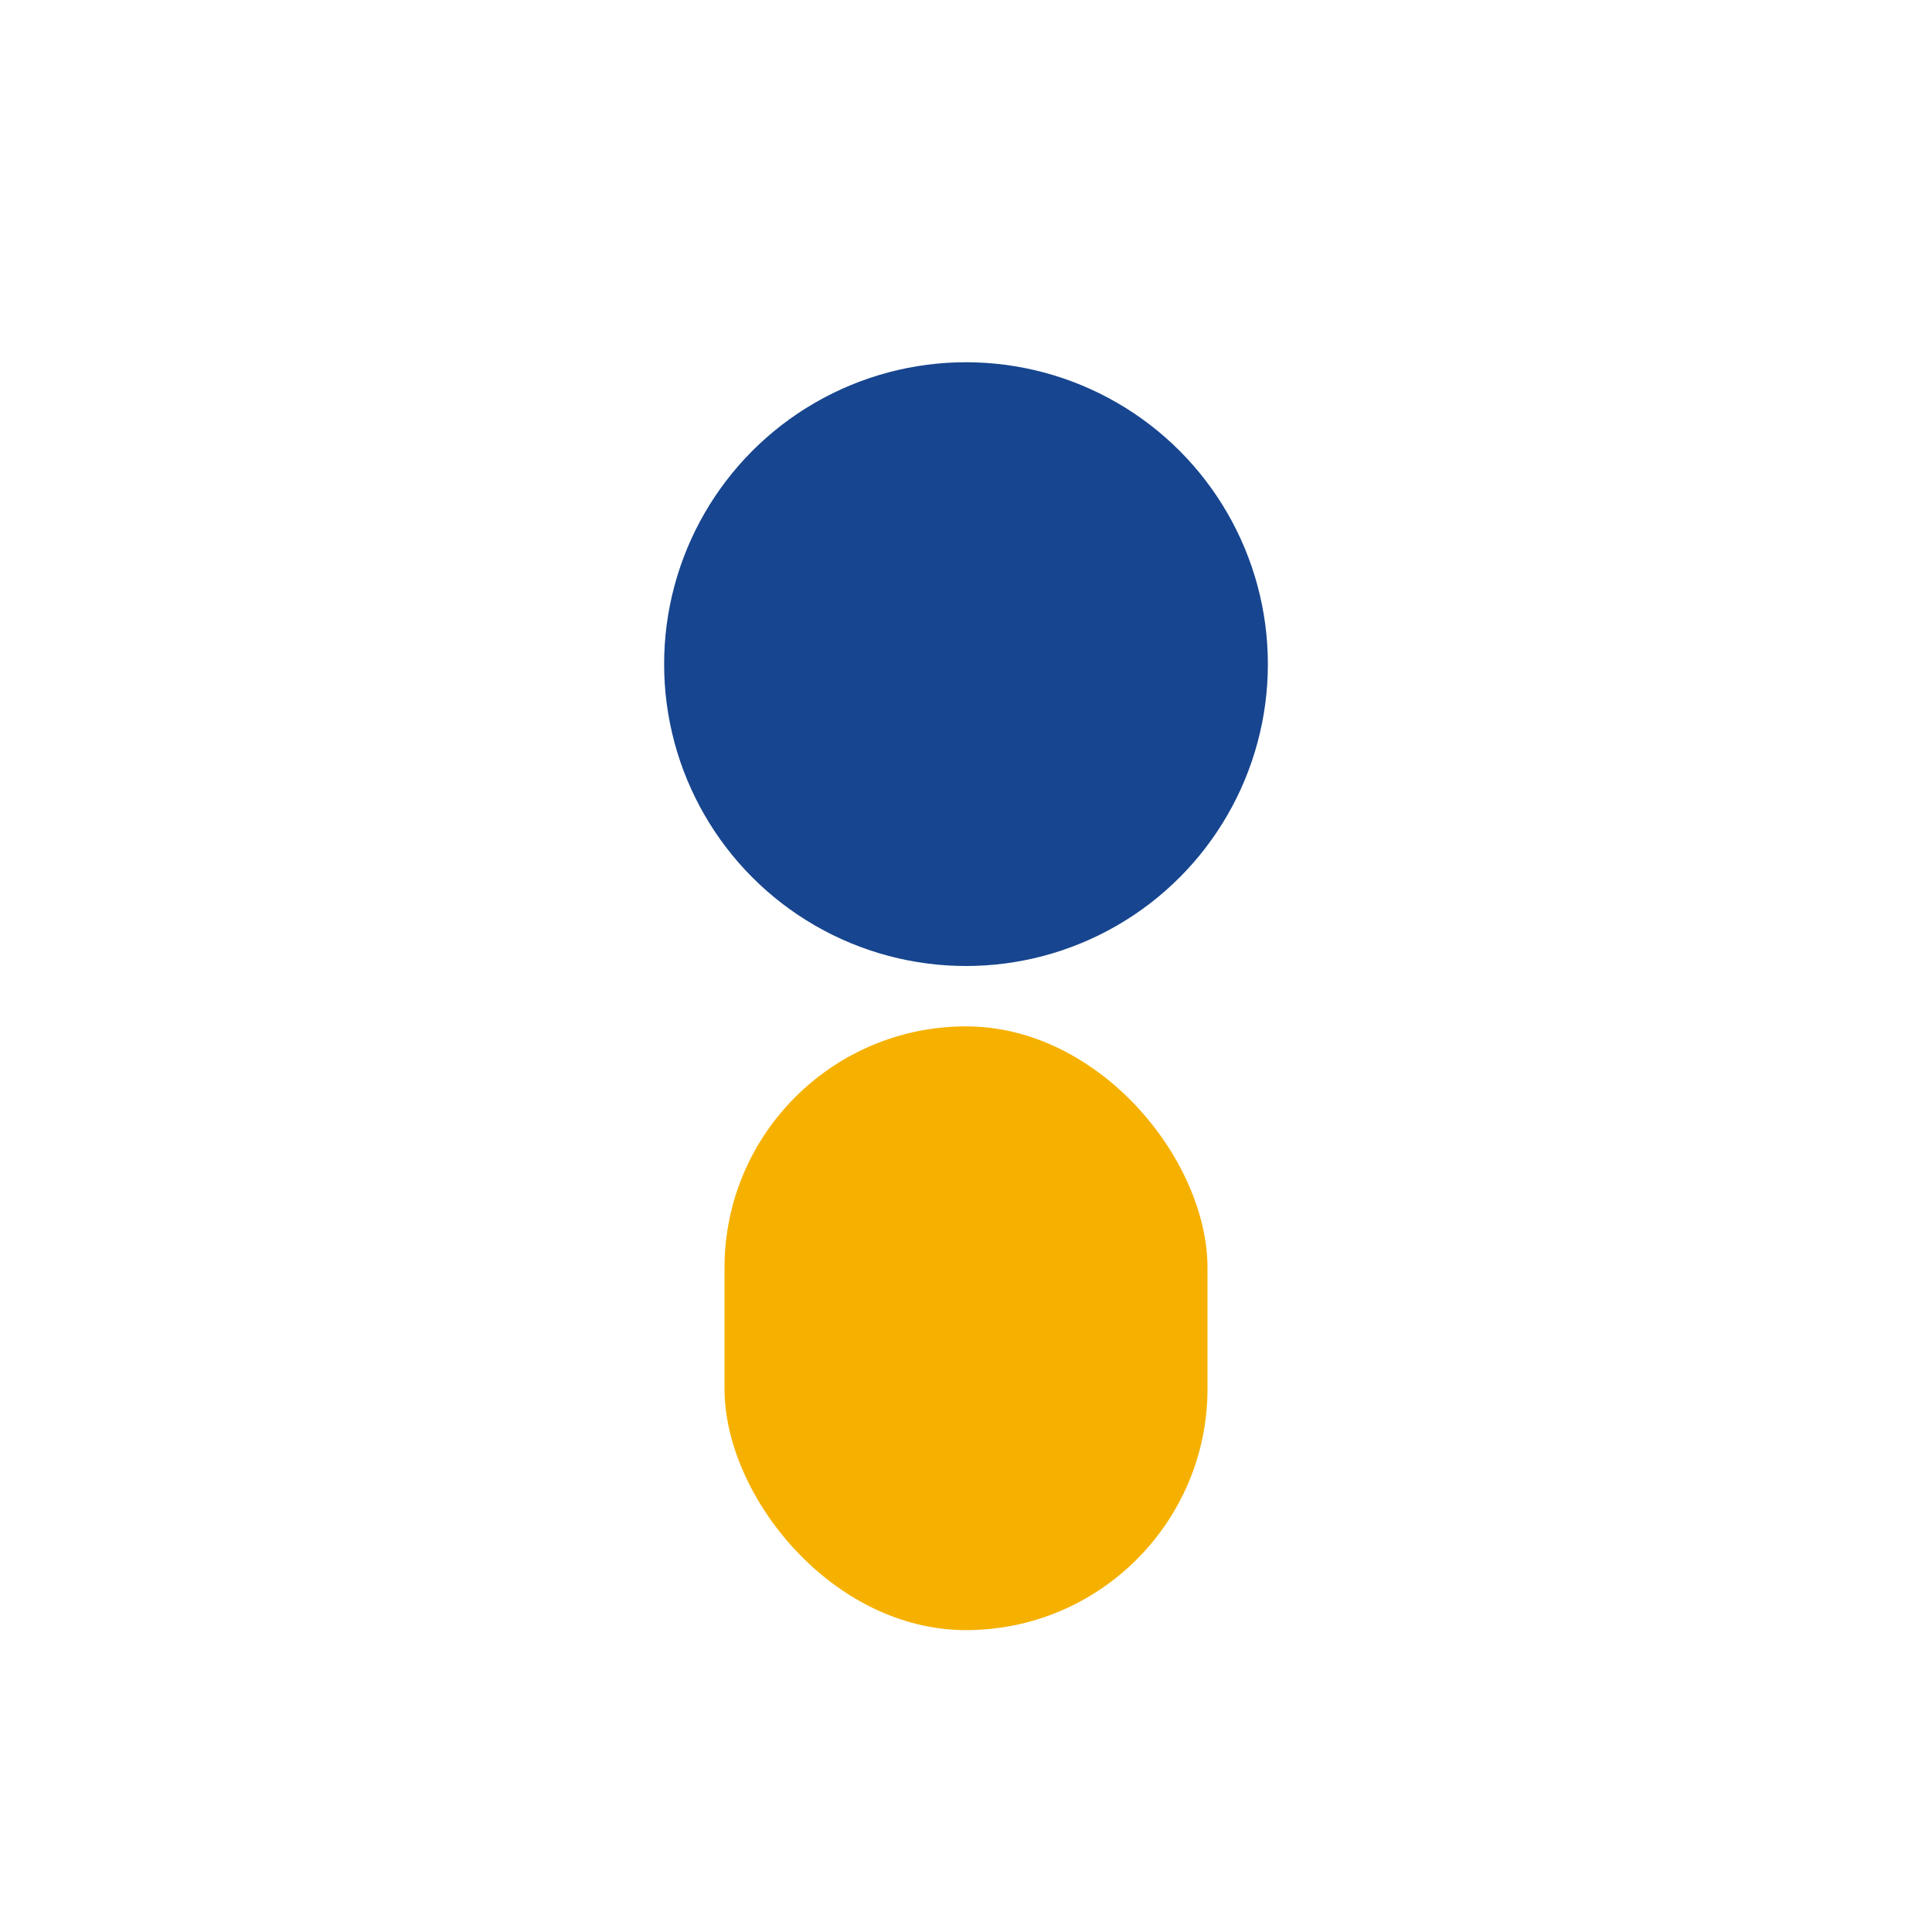
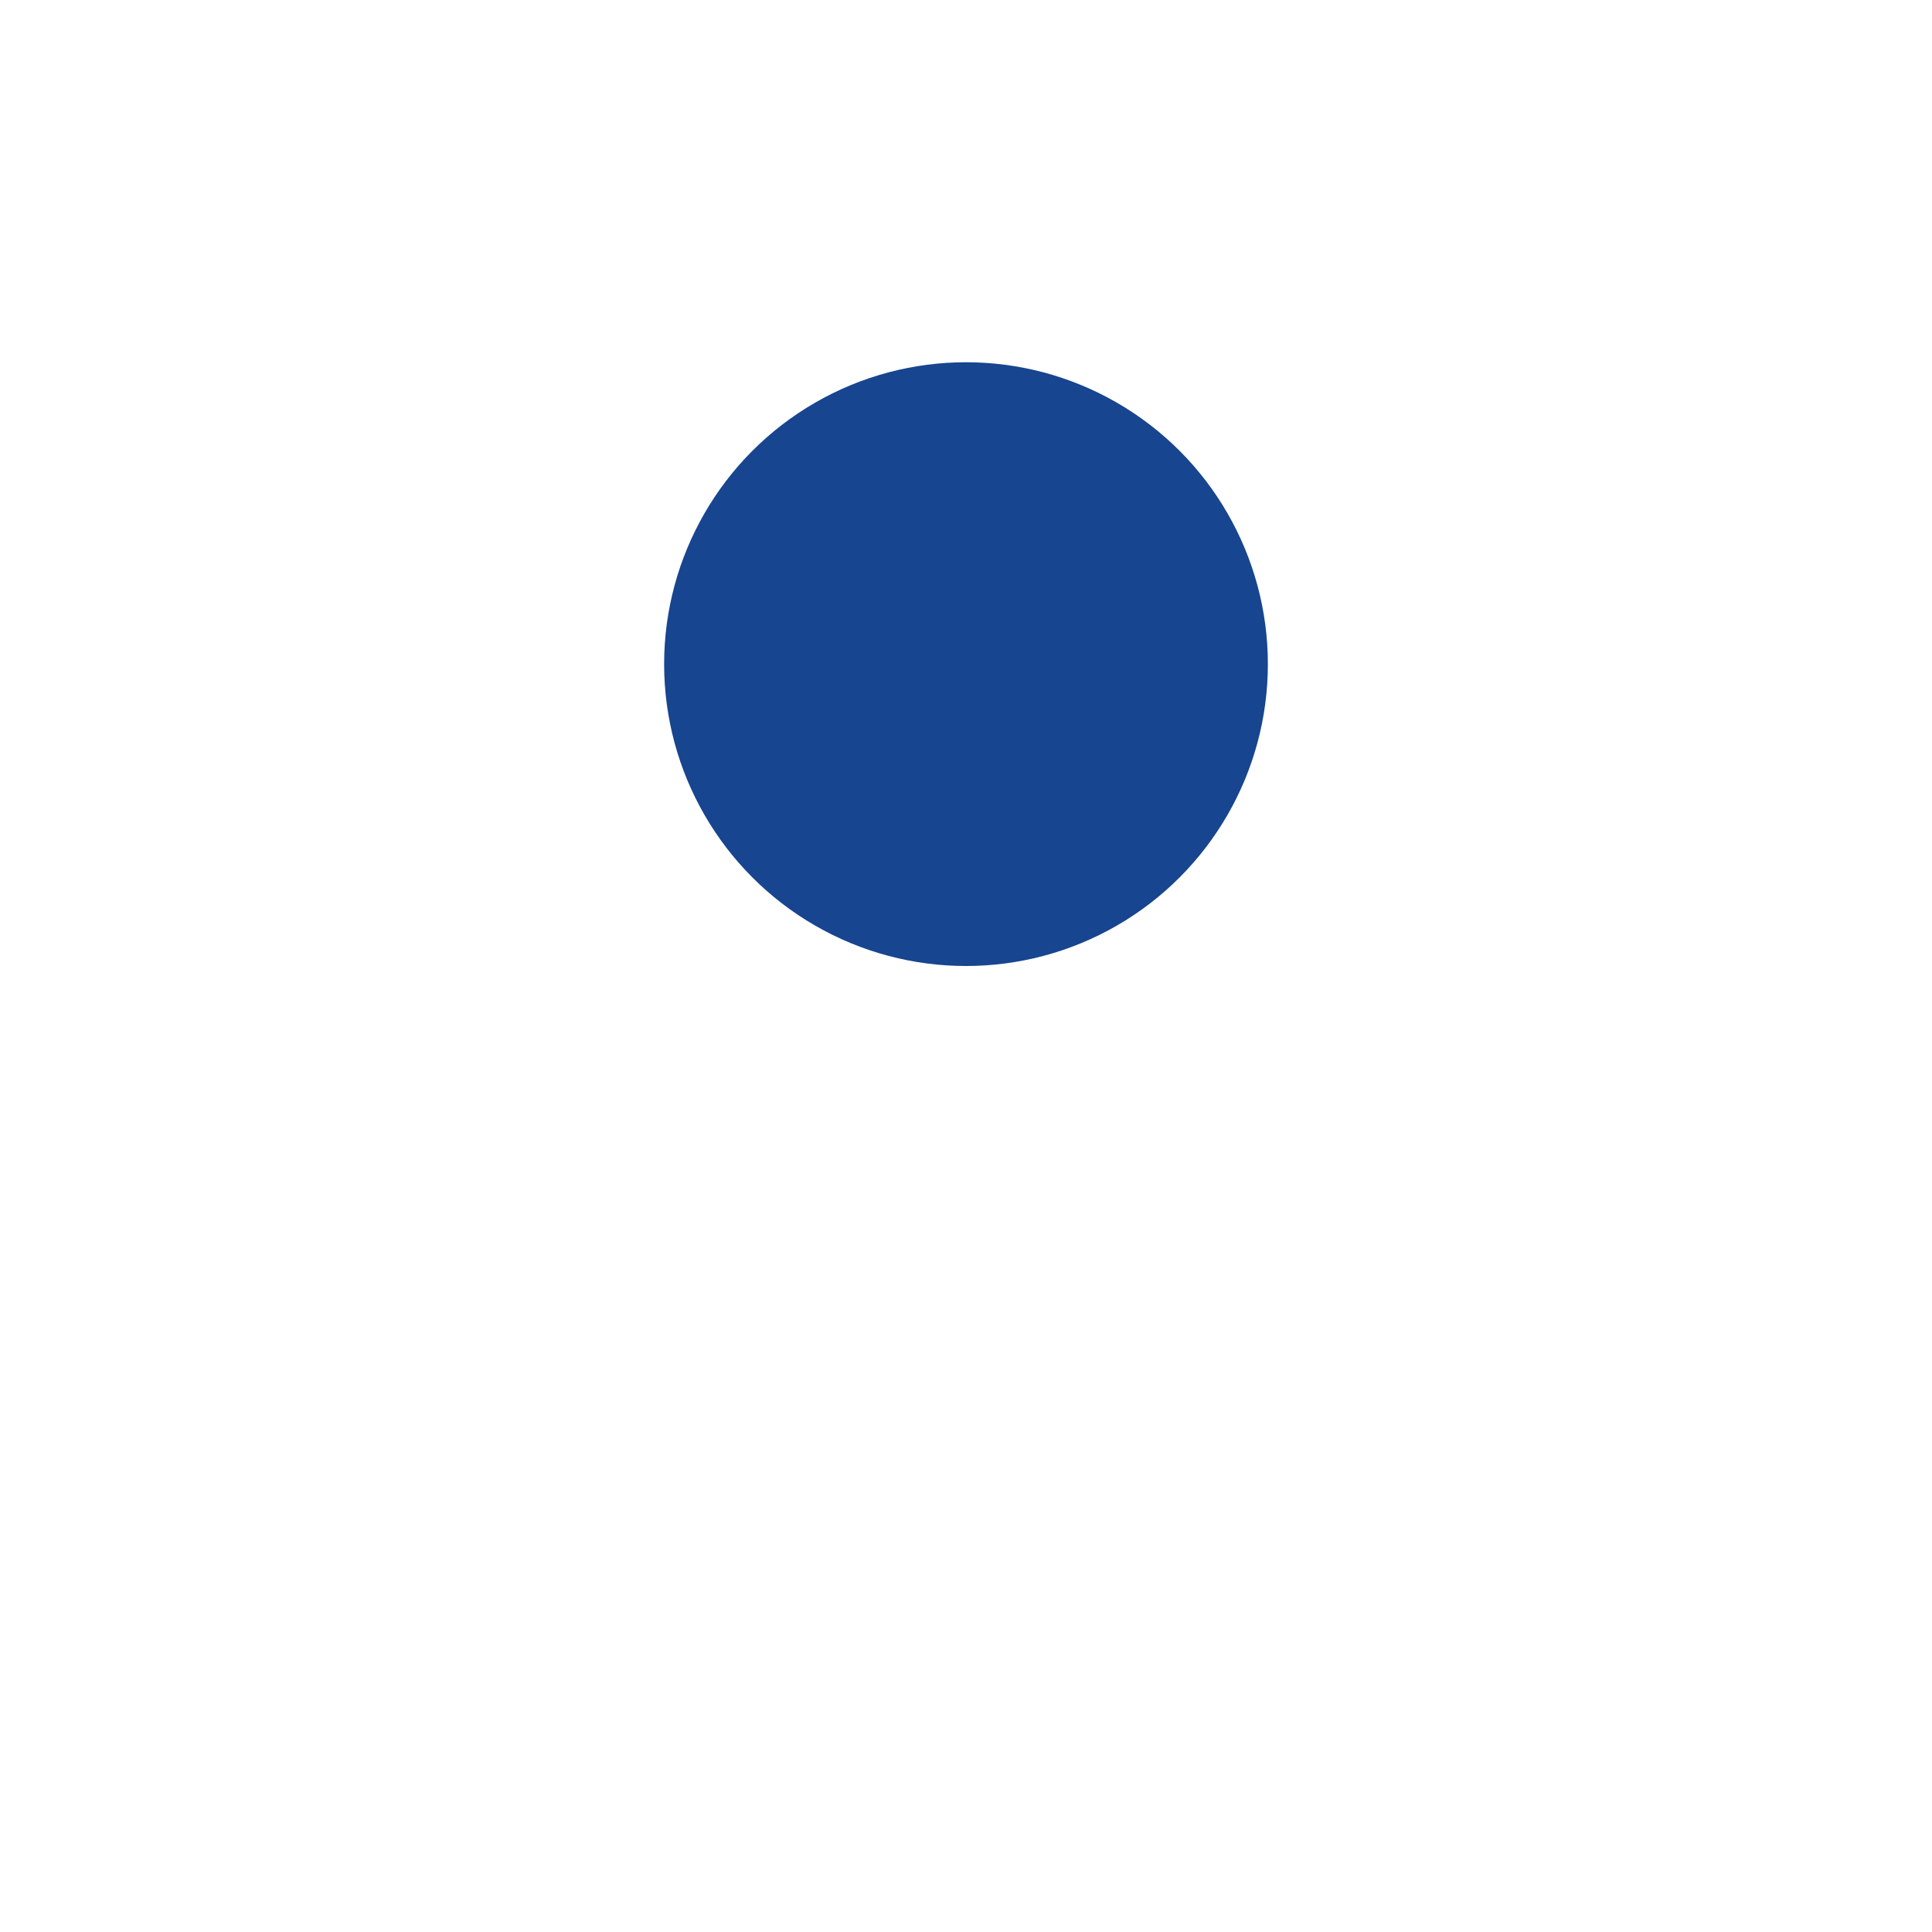
<svg xmlns="http://www.w3.org/2000/svg" width="32" height="32" viewBox="0 0 32 32">
  <circle cx="16" cy="11" r="5" fill="#17458F" />
-   <rect x="12" y="17" width="8" height="10" rx="4" fill="#F6B100" />
</svg>